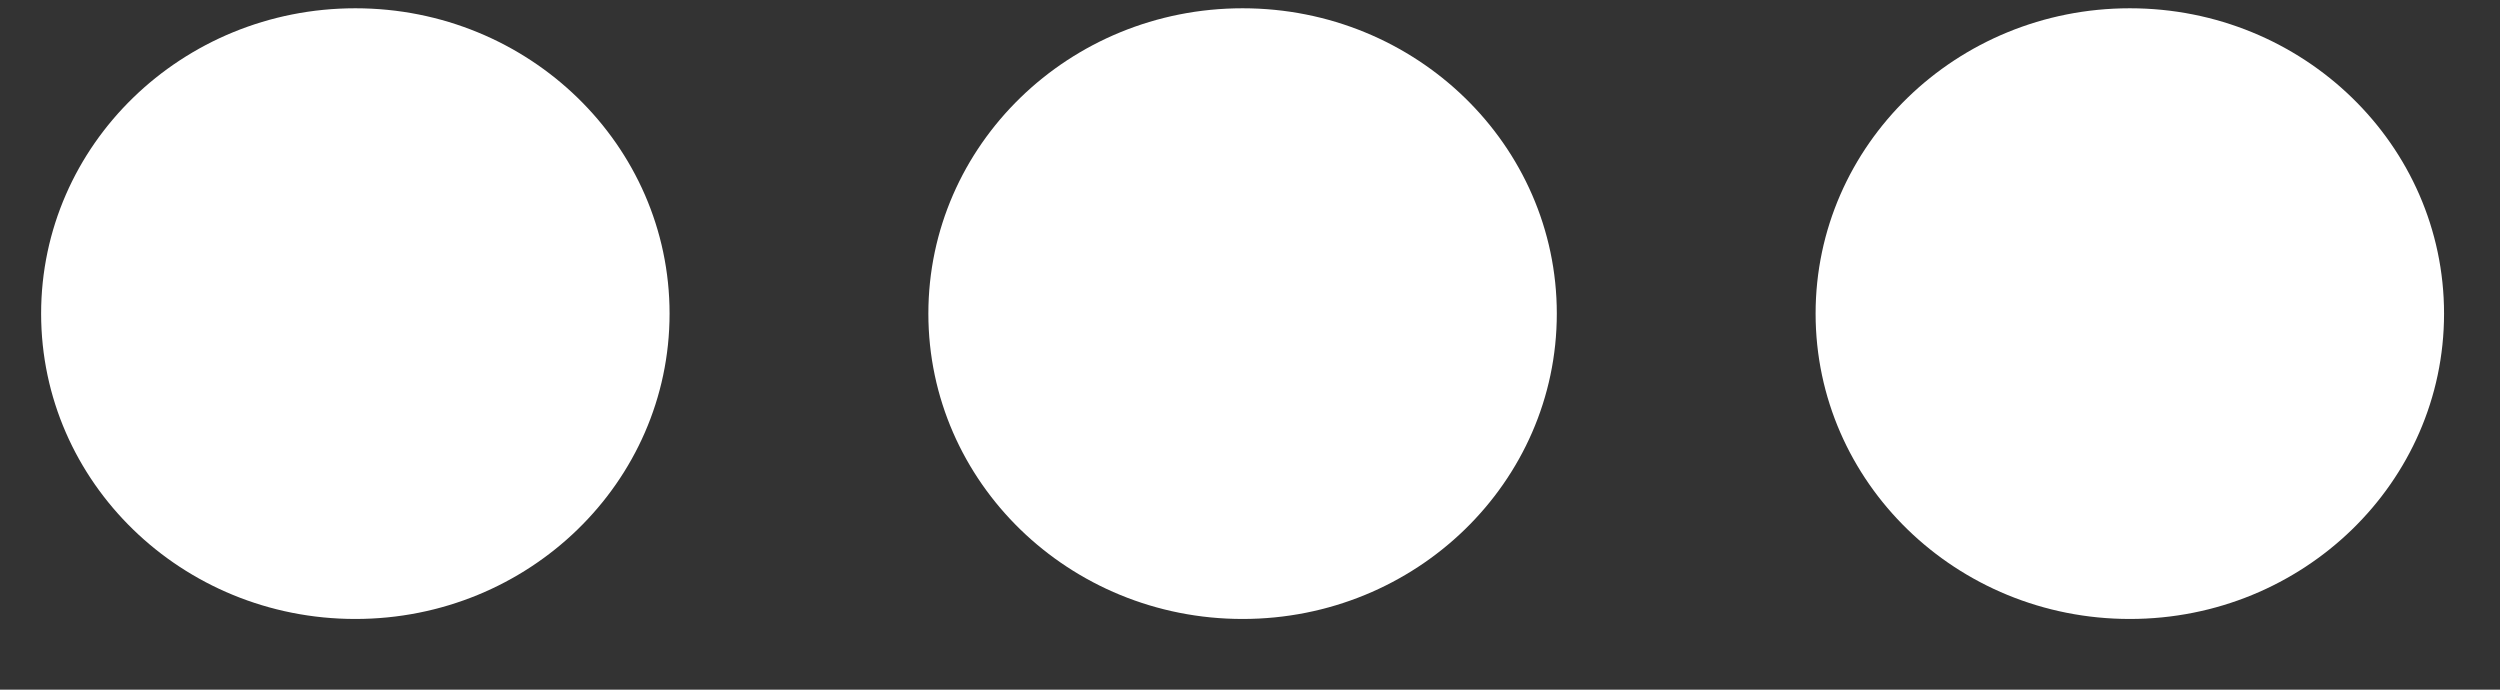
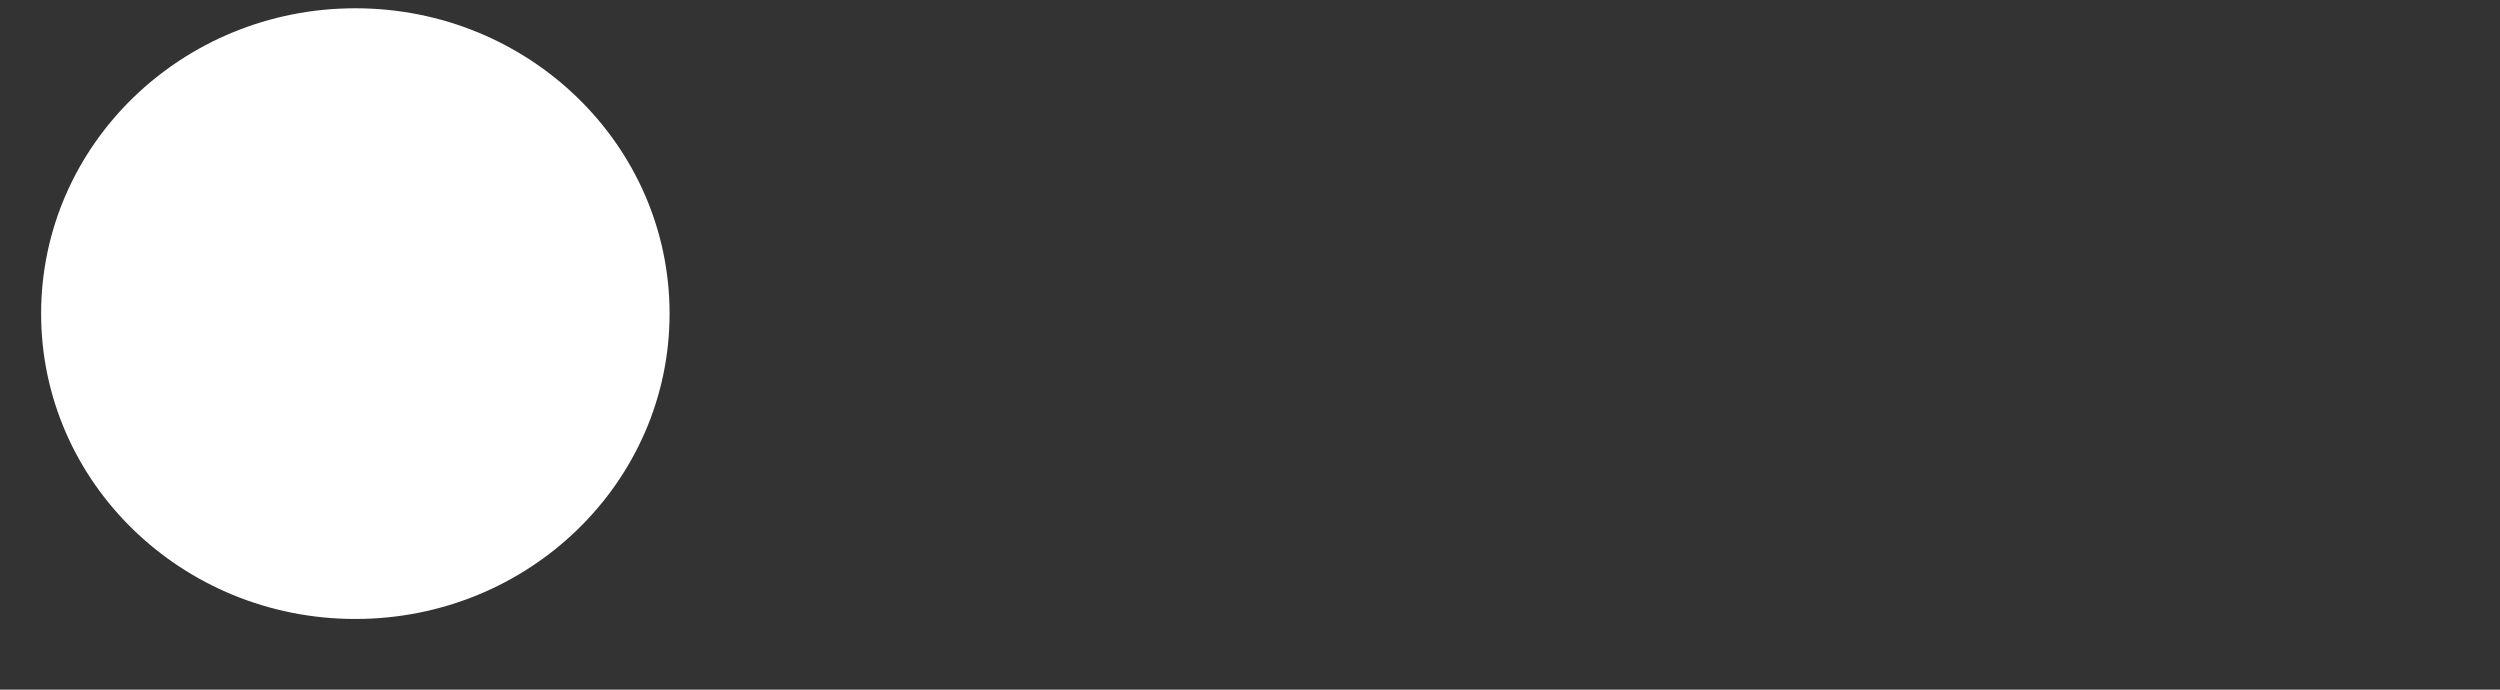
<svg xmlns="http://www.w3.org/2000/svg" width="29" height="8" viewBox="0 0 29 8" fill="none">
  <rect x="0" y="0" width="29" height="8" fill="#333333" stroke="none" />
  <ellipse cx="4.122" cy="3.638" rx="3.645" ry="3.542" fill="white" />
-   <ellipse cx="14.414" cy="3.638" rx="3.645" ry="3.542" fill="white" />
-   <ellipse cx="24.706" cy="3.638" rx="3.645" ry="3.542" fill="white" />
</svg>